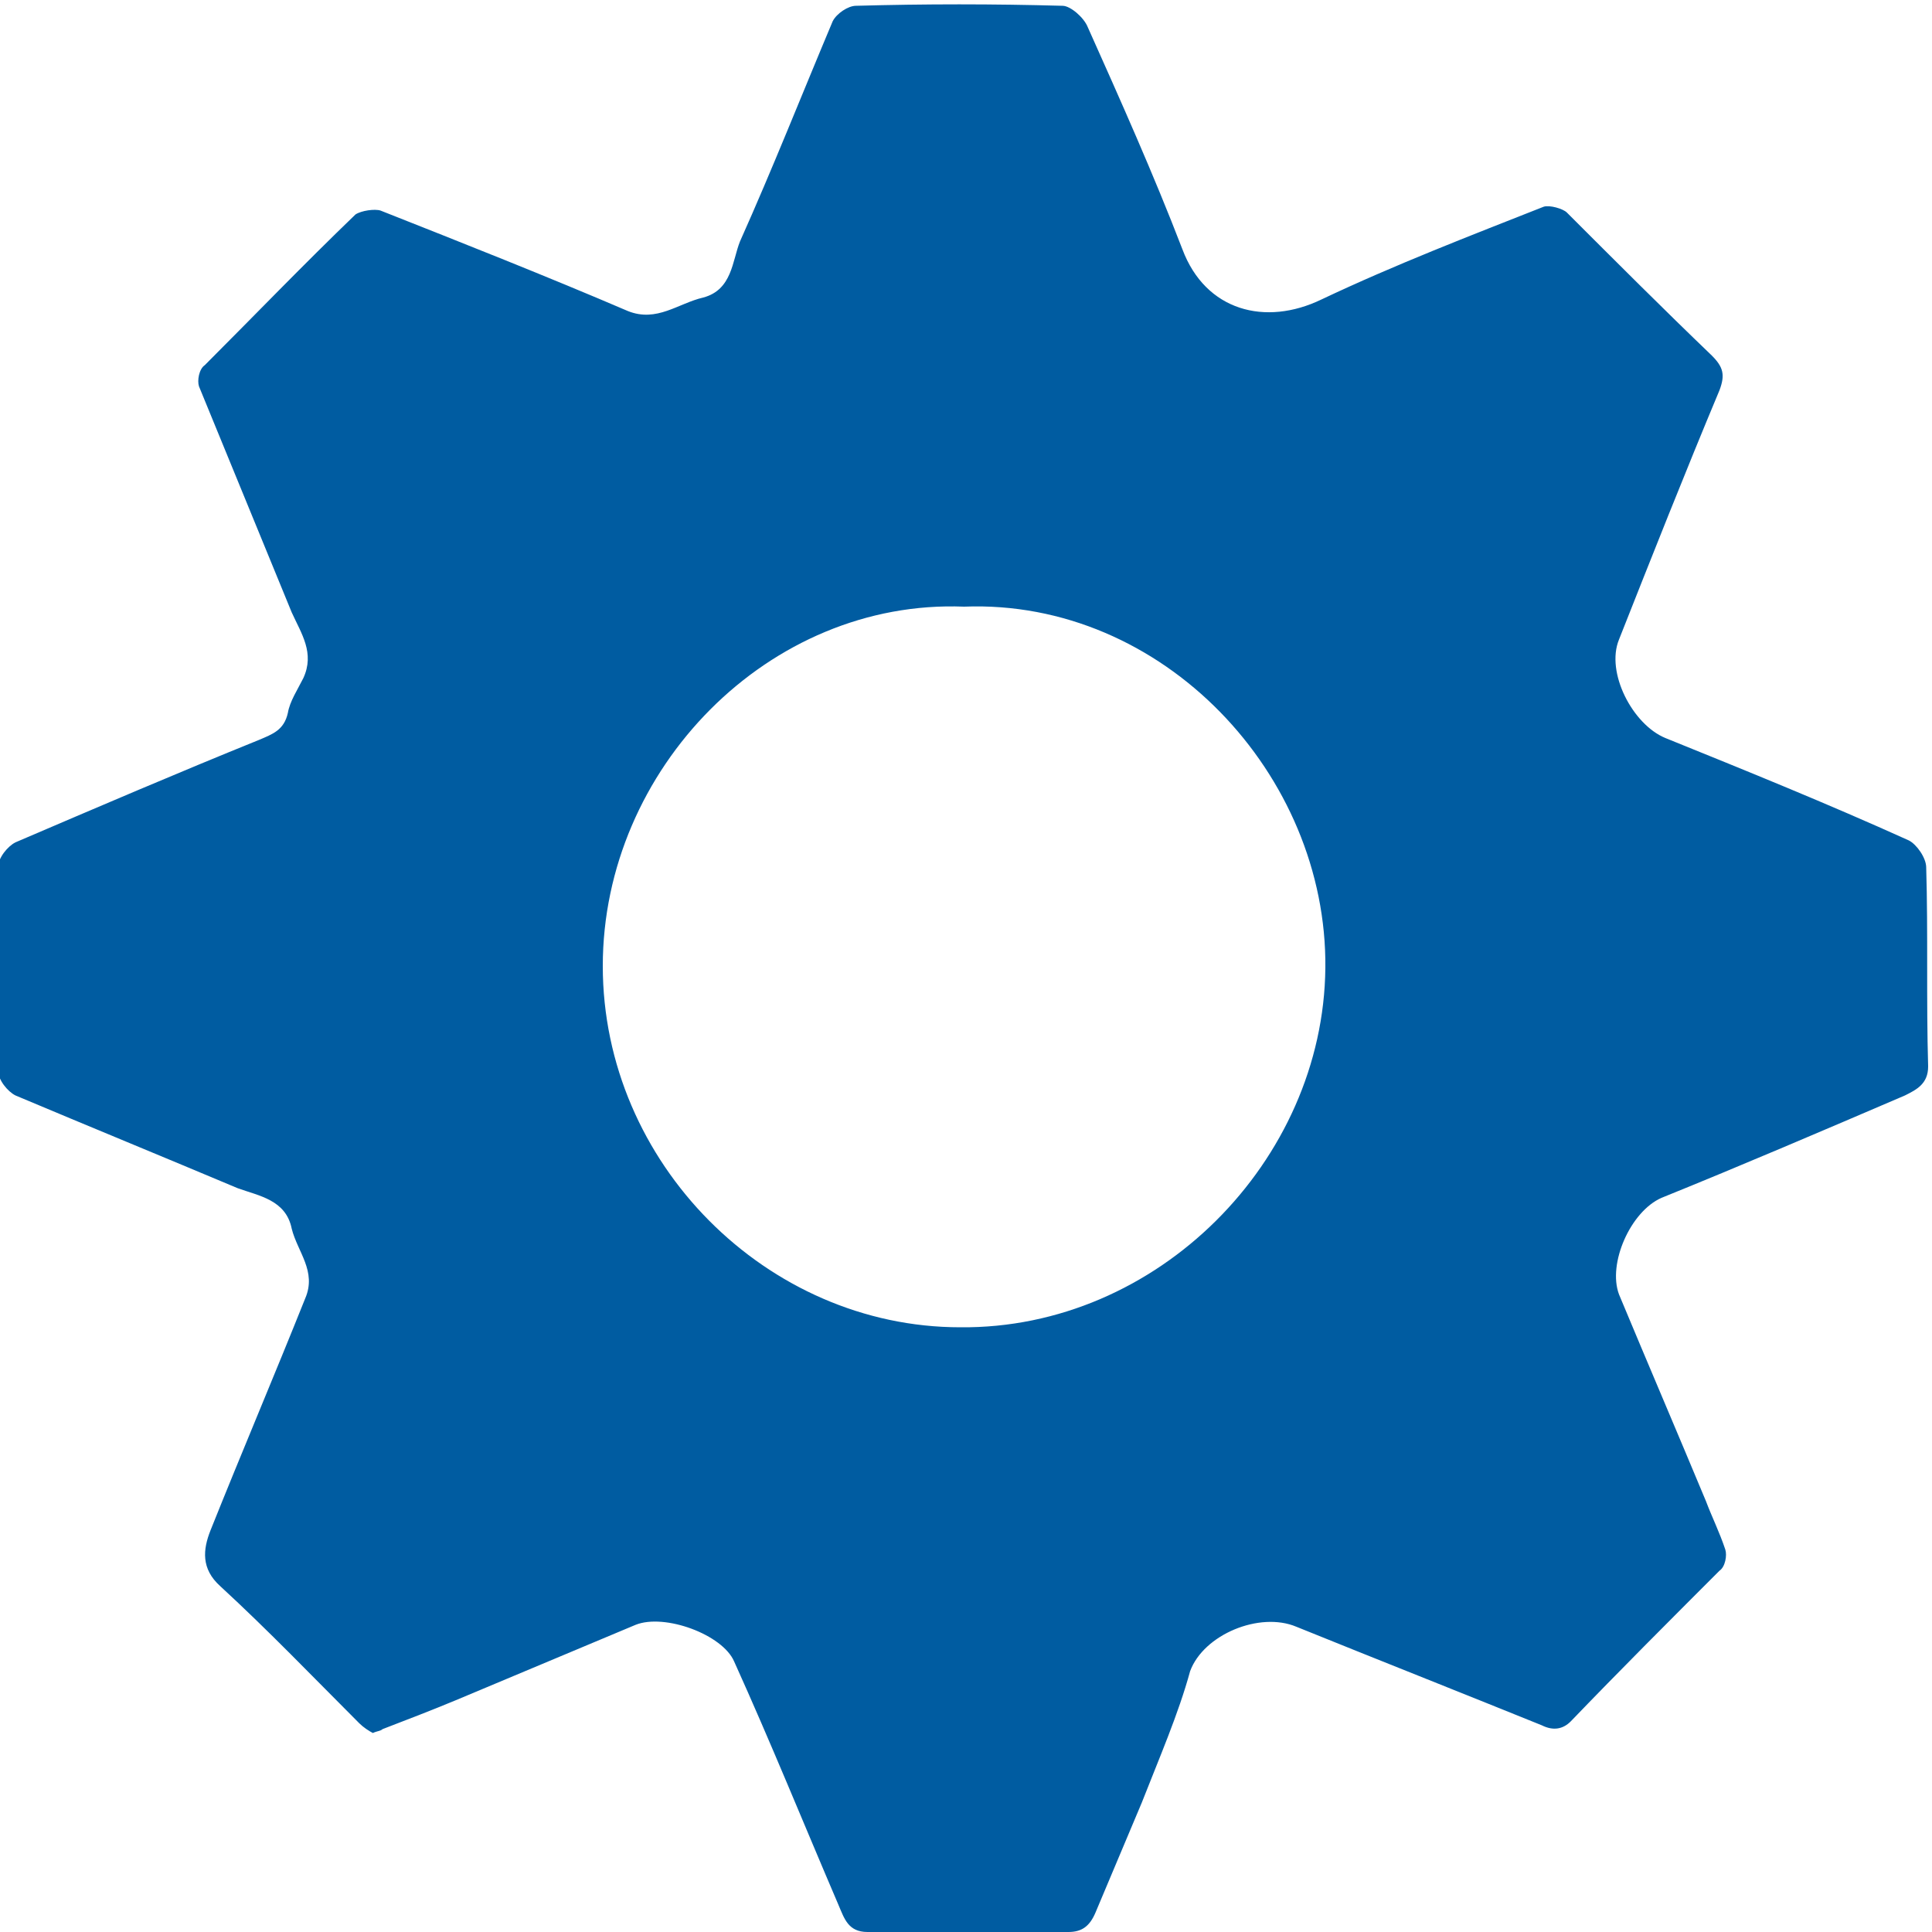
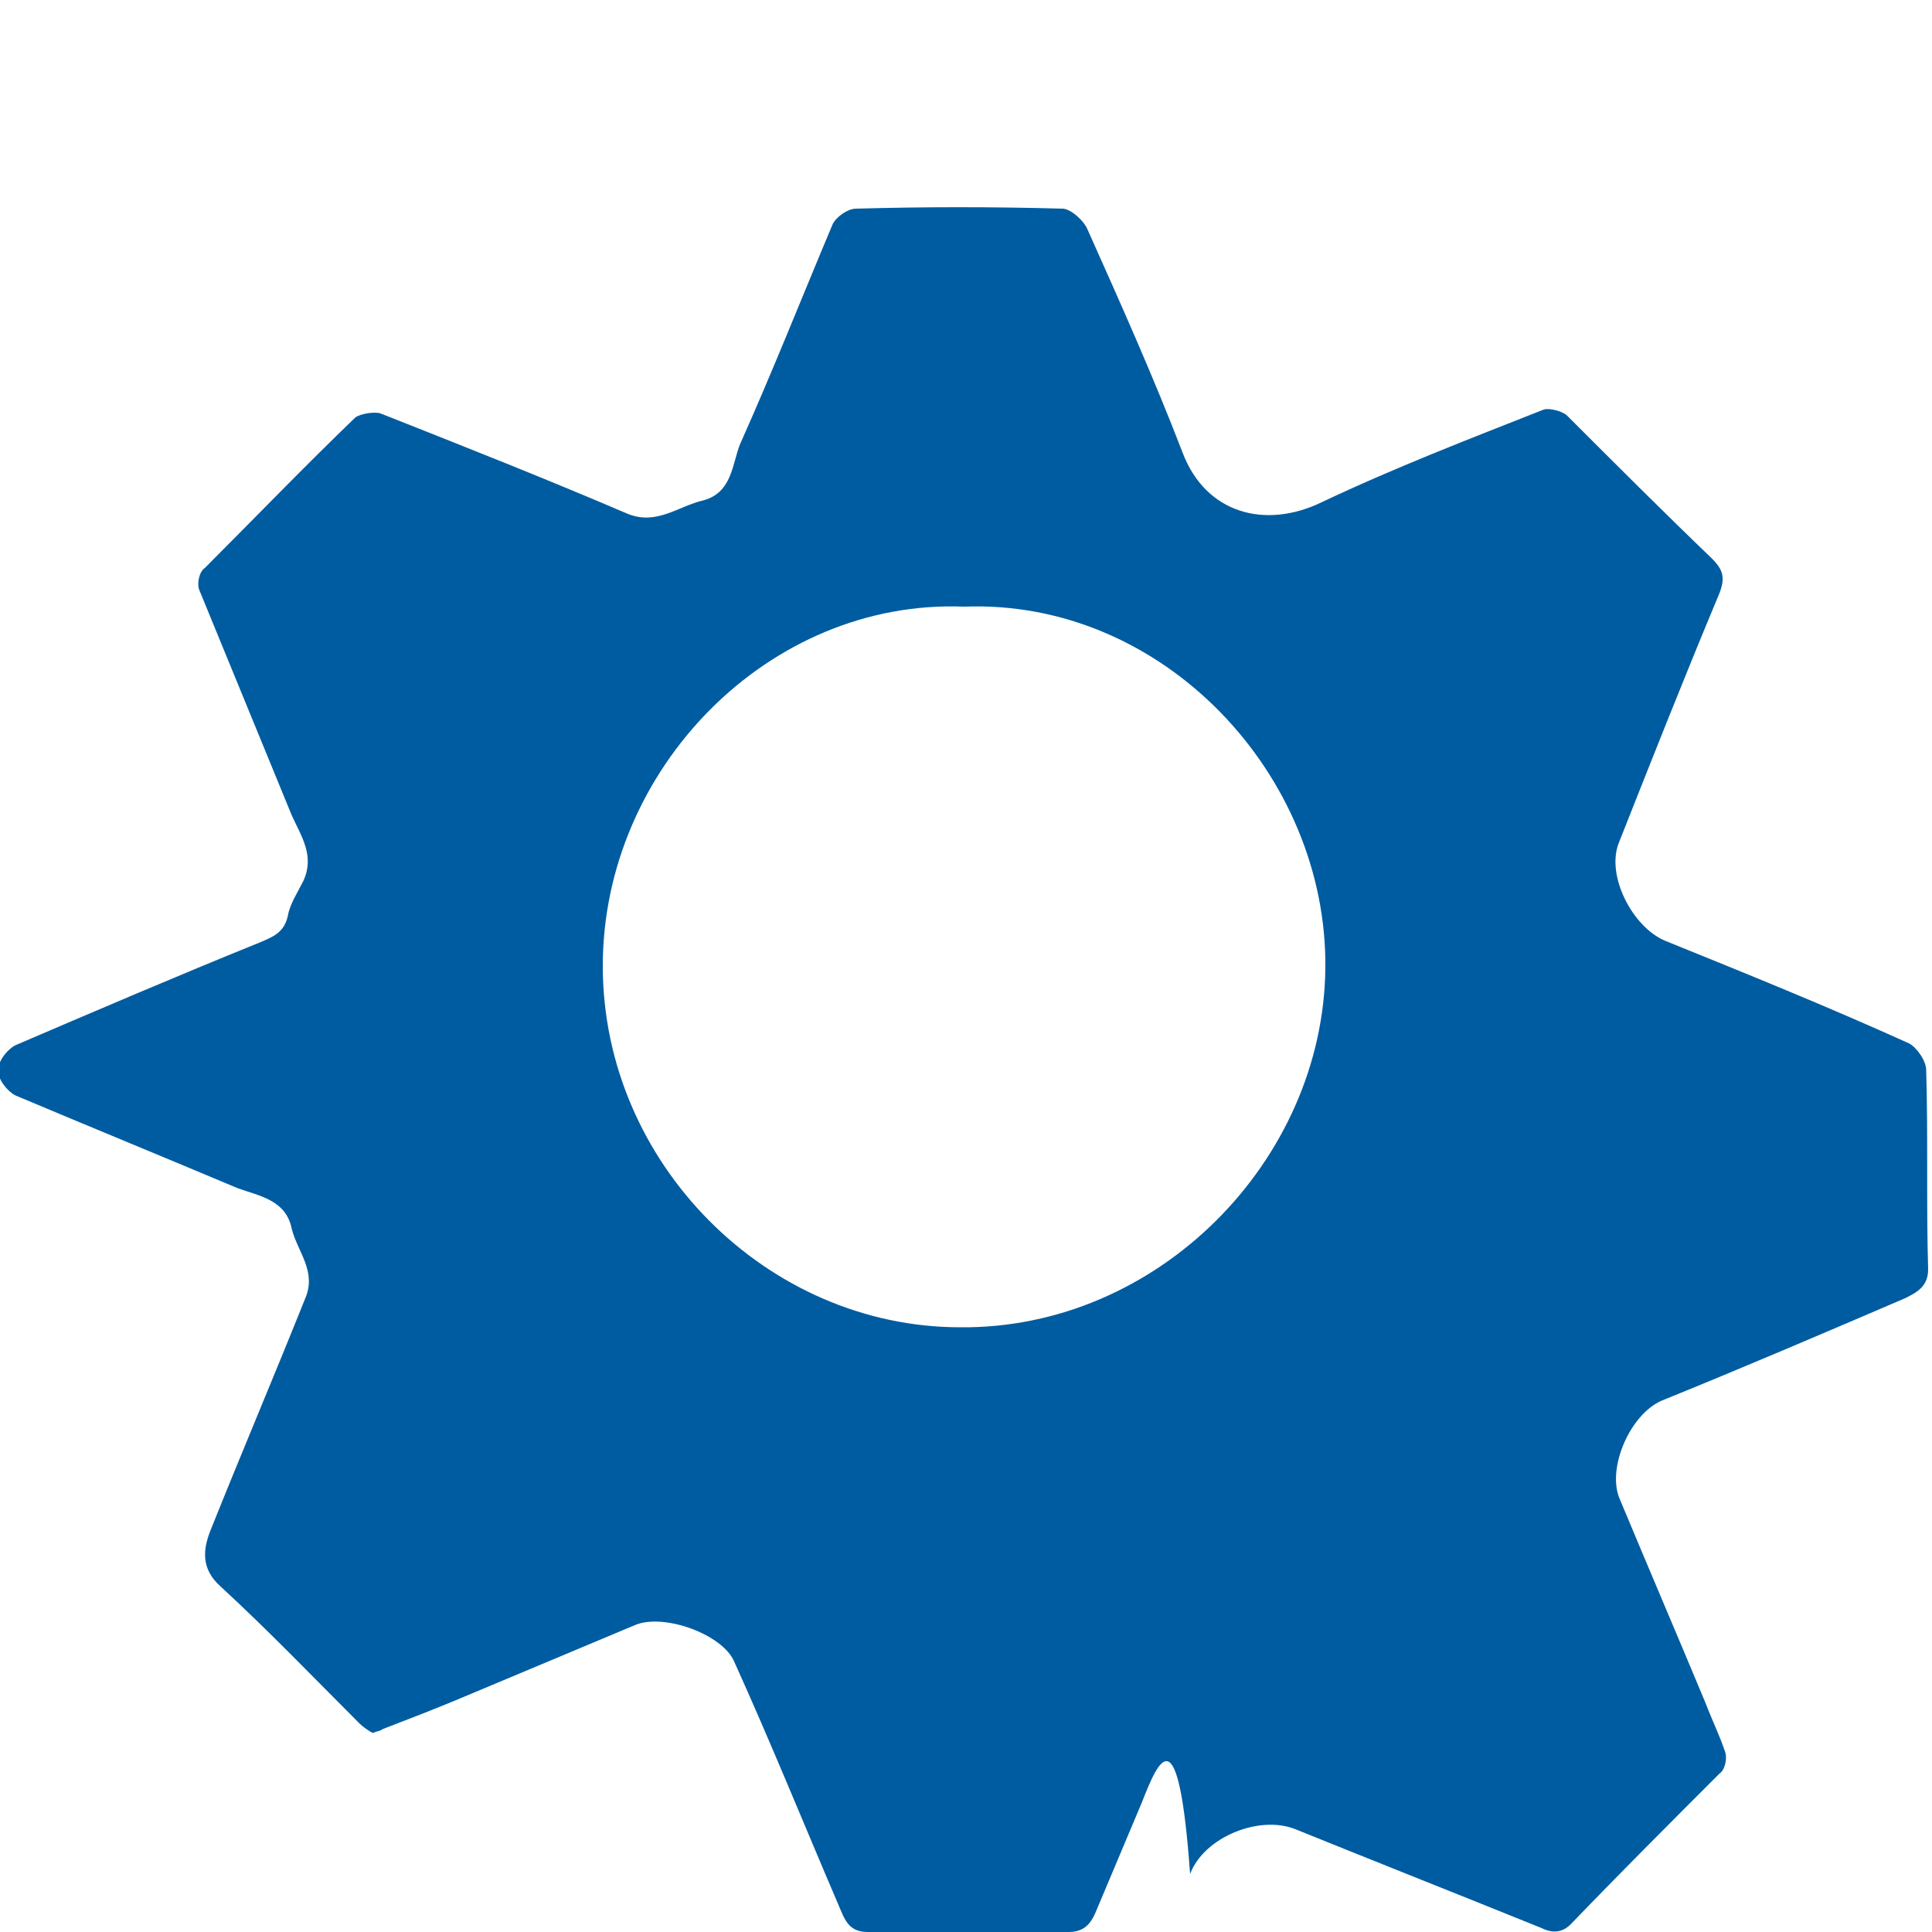
<svg xmlns="http://www.w3.org/2000/svg" version="1.1" id="レイヤー_1" x="0px" y="0px" viewBox="0 0 100 100" style="enable-background:new 0 0 100 100;" xml:space="preserve">
  <style type="text/css">
	.st0{fill-rule:evenodd;clip-rule:evenodd;fill:#005CA1;}
</style>
-   <path class="st0" d="M19.3,89.7c-0.2-0.1-0.5-0.3-0.7-0.5c-2.4-2.4-4.7-4.8-7.2-7.1c-1-0.9-0.9-1.9-0.5-2.9c1.6-4,3.3-8,4.9-12  c0.6-1.4-0.4-2.4-0.7-3.6c-0.3-1.5-1.7-1.7-2.8-2.1c-3.8-1.6-7.7-3.2-11.5-4.8c-0.4-0.2-0.9-0.8-0.9-1.3c-0.1-3.5-0.1-7,0-10.5  c0-0.5,0.5-1.1,0.9-1.3c4.2-1.8,8.4-3.6,12.6-5.3c0.7-0.3,1.3-0.5,1.5-1.4c0.1-0.6,0.5-1.2,0.8-1.8c0.6-1.3-0.1-2.3-0.6-3.4  c-1.6-3.9-3.2-7.8-4.8-11.7c-0.1-0.3,0-0.9,0.3-1.1c2.6-2.6,5.1-5.2,7.8-7.8c0.3-0.2,1-0.3,1.3-0.2c4.3,1.7,8.6,3.4,12.8,5.2  c1.5,0.6,2.6-0.4,3.9-0.7c1.5-0.4,1.5-1.9,1.9-2.9c1.7-3.8,3.2-7.6,4.8-11.4c0.2-0.4,0.8-0.8,1.2-0.8c3.6-0.1,7.1-0.1,10.7,0  c0.4,0,1.1,0.6,1.3,1.1c1.7,3.8,3.4,7.6,4.9,11.5c1.2,3.2,4.3,4,7.2,2.6c3.8-1.8,7.7-3.3,11.5-4.8c0.3-0.1,1,0.1,1.2,0.3  c2.5,2.5,5,5,7.5,7.4c0.6,0.6,0.7,1,0.4,1.8c-1.8,4.3-3.5,8.6-5.2,12.9c-0.7,1.7,0.7,4.4,2.4,5.1c4.2,1.7,8.4,3.4,12.6,5.3  c0.4,0.2,0.9,0.9,0.9,1.4c0.1,3.4,0,6.9,0.1,10.3c0,0.9-0.6,1.2-1.2,1.5c-4.2,1.8-8.4,3.6-12.6,5.3c-1.6,0.7-2.8,3.4-2.2,5  c1.5,3.6,3,7.1,4.5,10.7c0.3,0.8,0.7,1.6,1,2.5c0.1,0.3,0,0.9-0.3,1.1c-2.6,2.6-5.2,5.2-7.7,7.8c-0.4,0.4-0.9,0.5-1.5,0.2  c-4.2-1.7-8.5-3.4-12.7-5.1c-1.9-0.8-4.8,0.4-5.5,2.3C61,88.7,60,91,59.1,93.3c-0.8,1.9-1.6,3.8-2.4,5.7c-0.3,0.7-0.7,1-1.4,1  c-3.5,0-7,0-10.4,0c-1,0-1.2-0.7-1.5-1.4c-1.8-4.2-3.5-8.4-5.4-12.6c-0.6-1.4-3.6-2.5-5.1-1.9c-3.1,1.3-6.2,2.6-9.3,3.9  c-1.2,0.5-2.5,1-3.8,1.5C19.7,89.6,19.5,89.6,19.3,89.7z M49.9,31.4C39.8,31,31.2,39.8,31.2,50c0,10.2,8.5,18.7,18.5,18.7  c10.2,0.1,18.8-8.6,18.9-18.6C68.7,40.1,60.2,31,49.9,31.4z" />
+   <path class="st0" d="M19.3,89.7c-0.2-0.1-0.5-0.3-0.7-0.5c-2.4-2.4-4.7-4.8-7.2-7.1c-1-0.9-0.9-1.9-0.5-2.9c1.6-4,3.3-8,4.9-12  c0.6-1.4-0.4-2.4-0.7-3.6c-0.3-1.5-1.7-1.7-2.8-2.1c-3.8-1.6-7.7-3.2-11.5-4.8c-0.4-0.2-0.9-0.8-0.9-1.3c0-0.5,0.5-1.1,0.9-1.3c4.2-1.8,8.4-3.6,12.6-5.3c0.7-0.3,1.3-0.5,1.5-1.4c0.1-0.6,0.5-1.2,0.8-1.8c0.6-1.3-0.1-2.3-0.6-3.4  c-1.6-3.9-3.2-7.8-4.8-11.7c-0.1-0.3,0-0.9,0.3-1.1c2.6-2.6,5.1-5.2,7.8-7.8c0.3-0.2,1-0.3,1.3-0.2c4.3,1.7,8.6,3.4,12.8,5.2  c1.5,0.6,2.6-0.4,3.9-0.7c1.5-0.4,1.5-1.9,1.9-2.9c1.7-3.8,3.2-7.6,4.8-11.4c0.2-0.4,0.8-0.8,1.2-0.8c3.6-0.1,7.1-0.1,10.7,0  c0.4,0,1.1,0.6,1.3,1.1c1.7,3.8,3.4,7.6,4.9,11.5c1.2,3.2,4.3,4,7.2,2.6c3.8-1.8,7.7-3.3,11.5-4.8c0.3-0.1,1,0.1,1.2,0.3  c2.5,2.5,5,5,7.5,7.4c0.6,0.6,0.7,1,0.4,1.8c-1.8,4.3-3.5,8.6-5.2,12.9c-0.7,1.7,0.7,4.4,2.4,5.1c4.2,1.7,8.4,3.4,12.6,5.3  c0.4,0.2,0.9,0.9,0.9,1.4c0.1,3.4,0,6.9,0.1,10.3c0,0.9-0.6,1.2-1.2,1.5c-4.2,1.8-8.4,3.6-12.6,5.3c-1.6,0.7-2.8,3.4-2.2,5  c1.5,3.6,3,7.1,4.5,10.7c0.3,0.8,0.7,1.6,1,2.5c0.1,0.3,0,0.9-0.3,1.1c-2.6,2.6-5.2,5.2-7.7,7.8c-0.4,0.4-0.9,0.5-1.5,0.2  c-4.2-1.7-8.5-3.4-12.7-5.1c-1.9-0.8-4.8,0.4-5.5,2.3C61,88.7,60,91,59.1,93.3c-0.8,1.9-1.6,3.8-2.4,5.7c-0.3,0.7-0.7,1-1.4,1  c-3.5,0-7,0-10.4,0c-1,0-1.2-0.7-1.5-1.4c-1.8-4.2-3.5-8.4-5.4-12.6c-0.6-1.4-3.6-2.5-5.1-1.9c-3.1,1.3-6.2,2.6-9.3,3.9  c-1.2,0.5-2.5,1-3.8,1.5C19.7,89.6,19.5,89.6,19.3,89.7z M49.9,31.4C39.8,31,31.2,39.8,31.2,50c0,10.2,8.5,18.7,18.5,18.7  c10.2,0.1,18.8-8.6,18.9-18.6C68.7,40.1,60.2,31,49.9,31.4z" />
</svg>